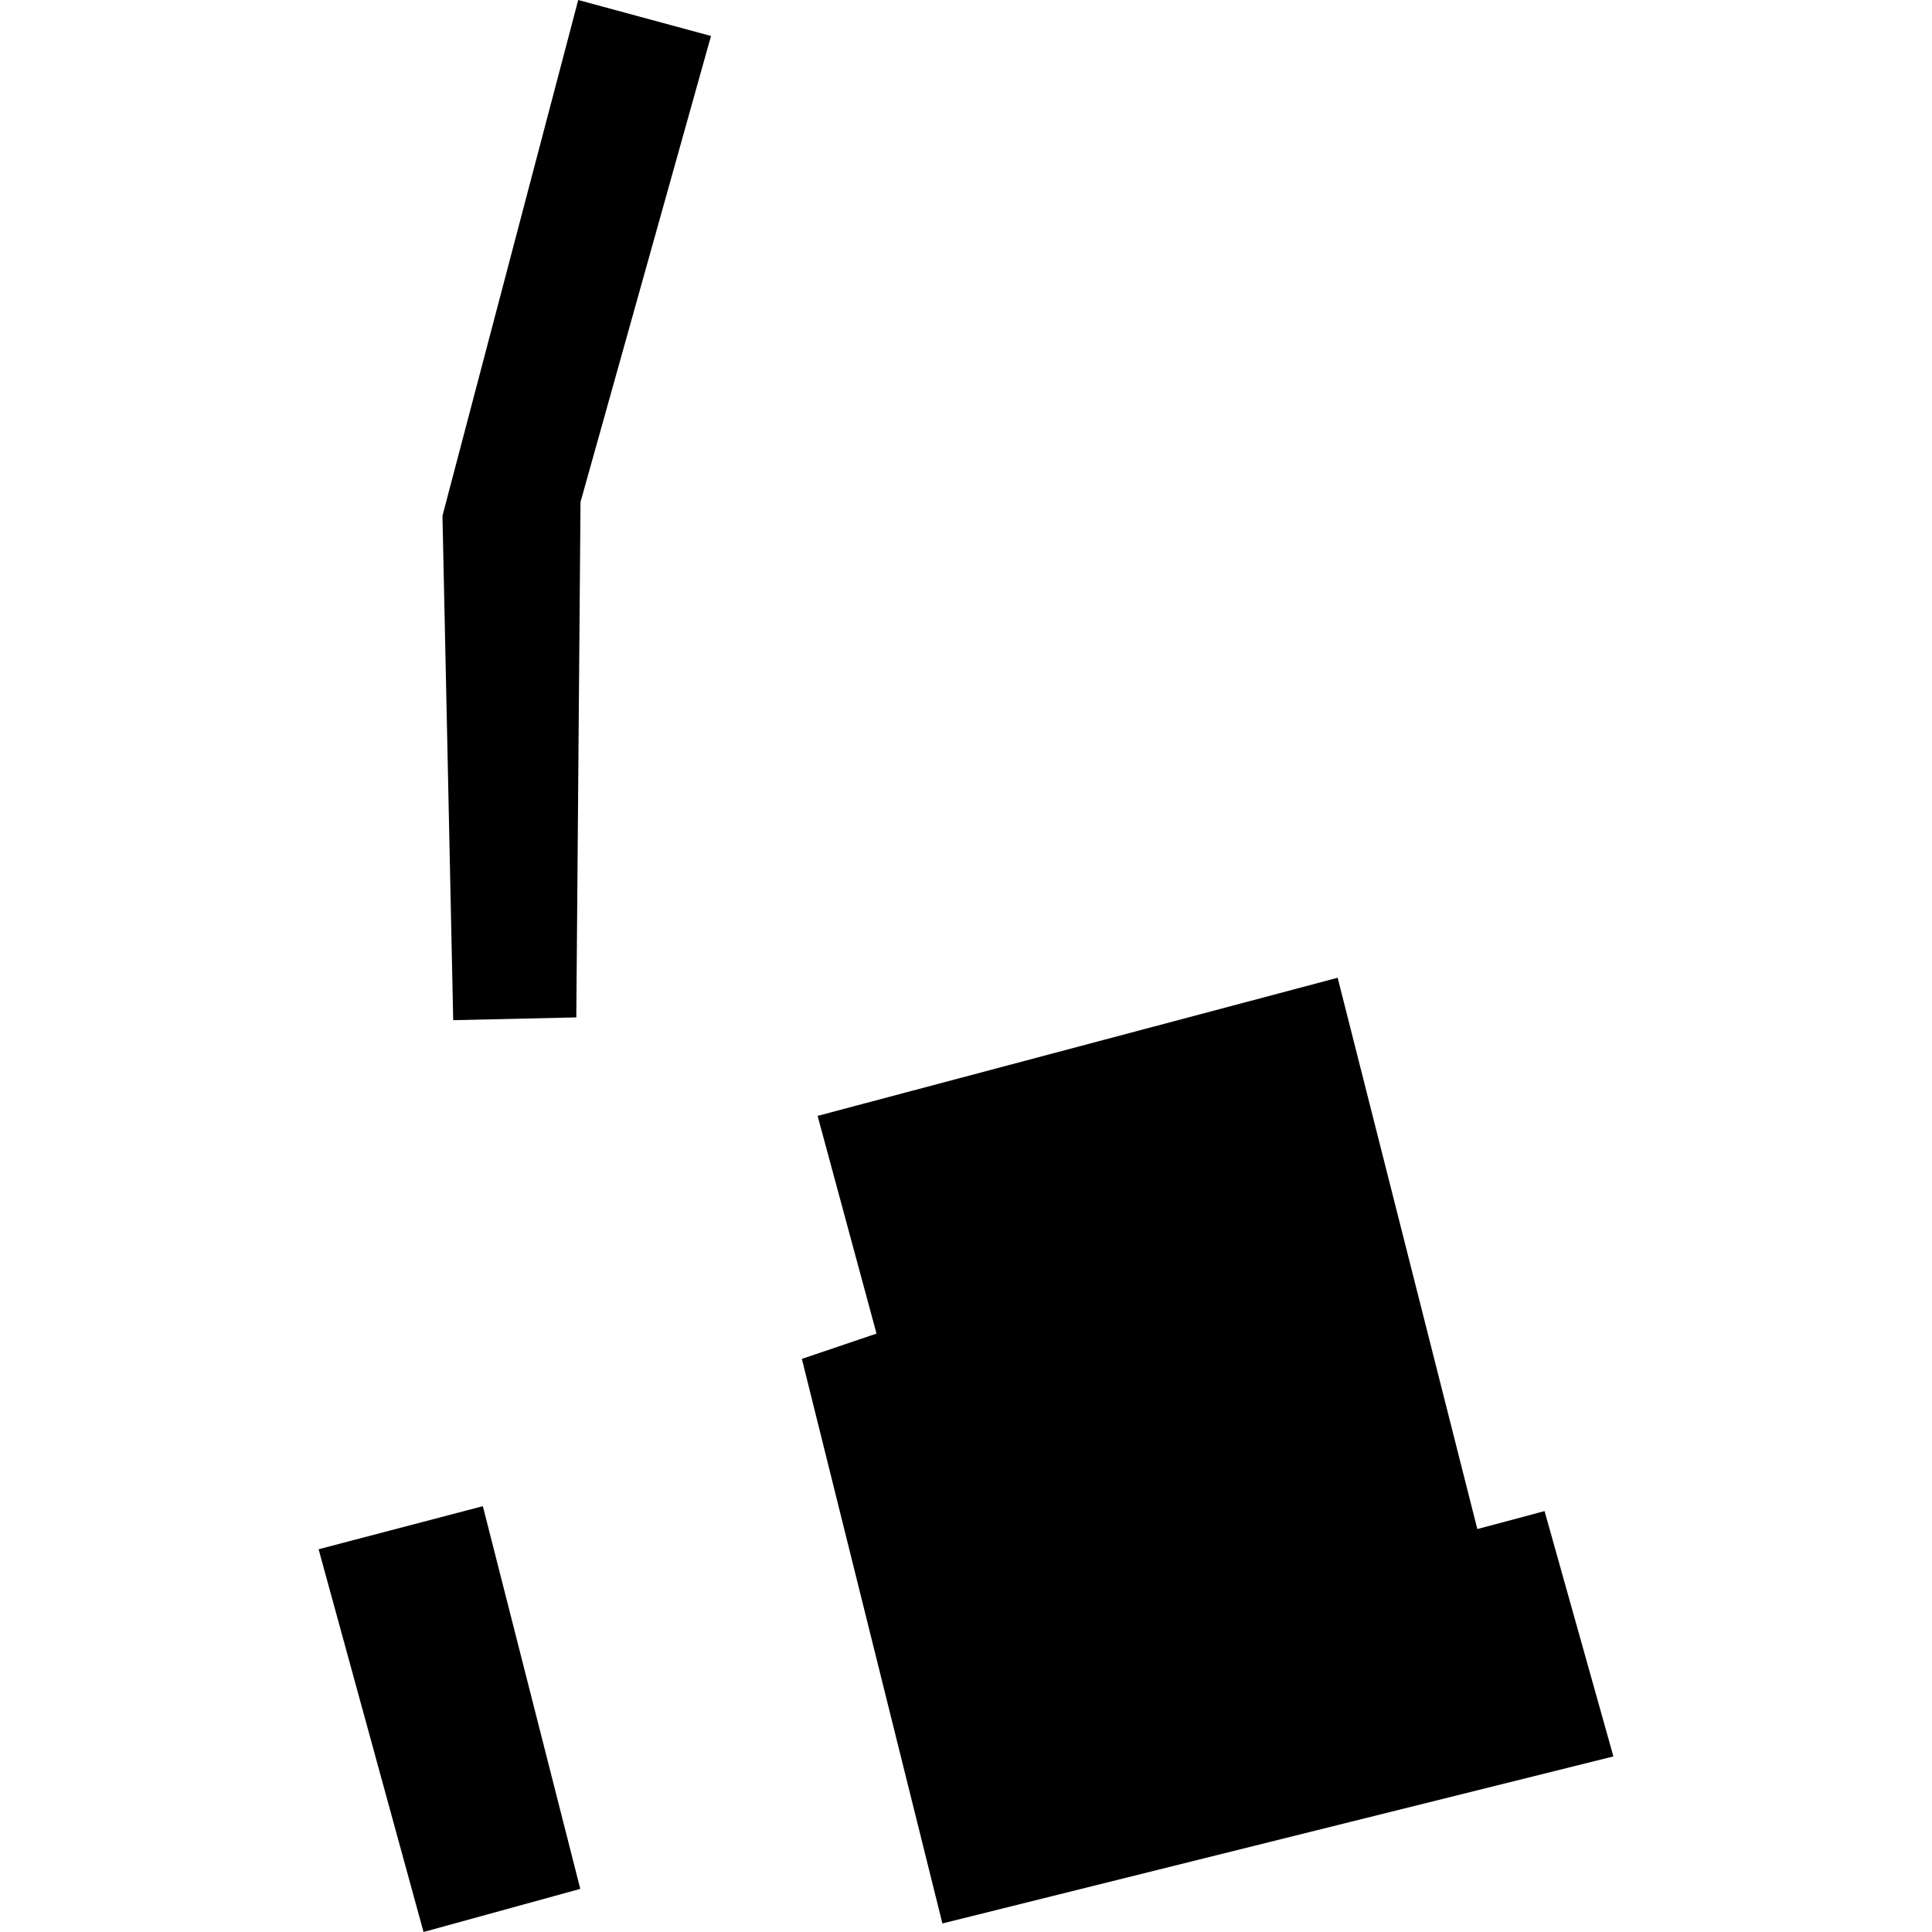
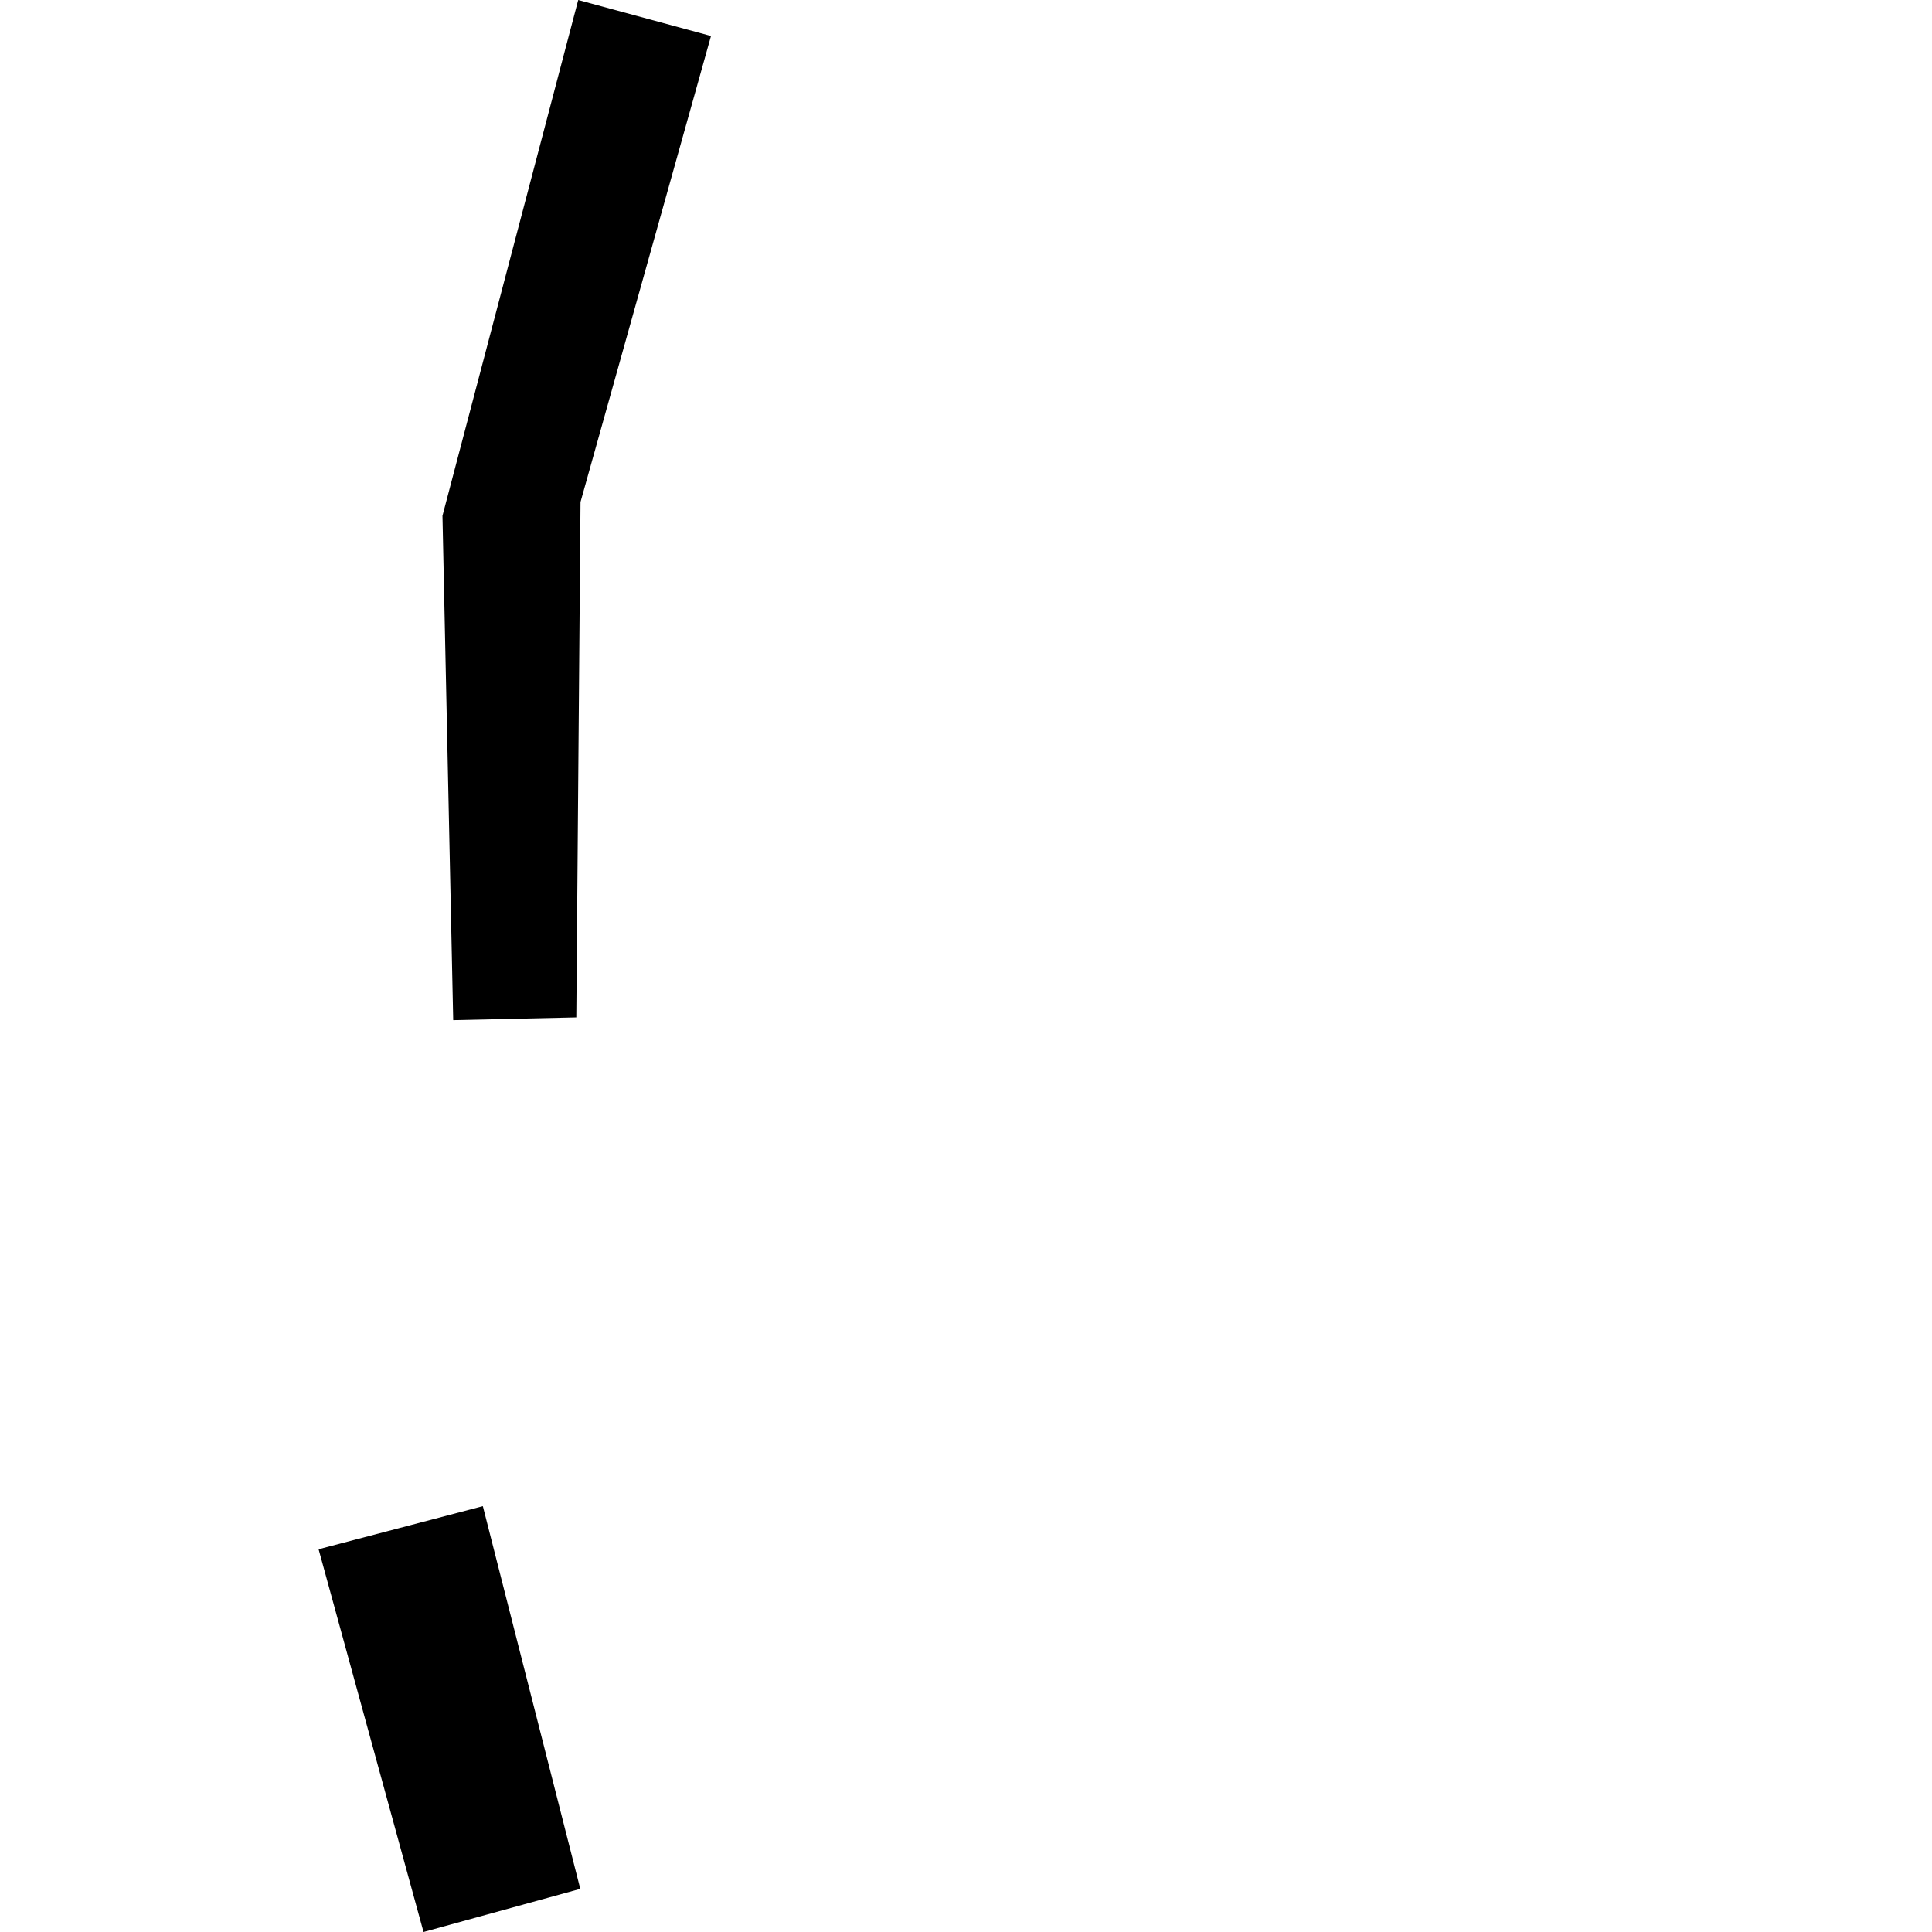
<svg xmlns="http://www.w3.org/2000/svg" height="288pt" version="1.1" viewBox="0 0 288 288" width="288pt">
  <defs>
    <style type="text/css">
*{stroke-linecap:butt;stroke-linejoin:round;}
  </style>
  </defs>
  <g id="figure_1">
    <g id="patch_1">
      <path d="M 0 288  L 288 288  L 288 0  L 0 0  z " style="fill:none;opacity:0;" />
    </g>
    <g id="axes_1">
      <g id="PatchCollection_1">
        <path clip-path="url(#p05ae34d4dd)" d="M 67.559 152.075  L 85.908 151.663  L 86.536 74.834  L 105.987 5.364  L 86.195 -0  L 65.958 76.888  L 67.559 152.075  " />
-         <path clip-path="url(#p05ae34d4dd)" d="M 140.482 286.727  L 240.507 261.827  L 230.246 225.256  L 220.224 227.934  L 199.402 145.752  L 121.878 166.342  L 130.661 198.798  L 119.532 202.566  L 140.482 286.727  " />
        <path clip-path="url(#p05ae34d4dd)" d="M 63.135 288  L 86.502 281.572  L 71.978 224.524  L 47.493 230.943  L 63.135 288  " />
      </g>
    </g>
  </g>
  <defs>
    <clipPath id="p05ae34d4dd">
      <rect height="288" width="193.015" x="47.493" y="0" />
    </clipPath>
  </defs>
</svg>